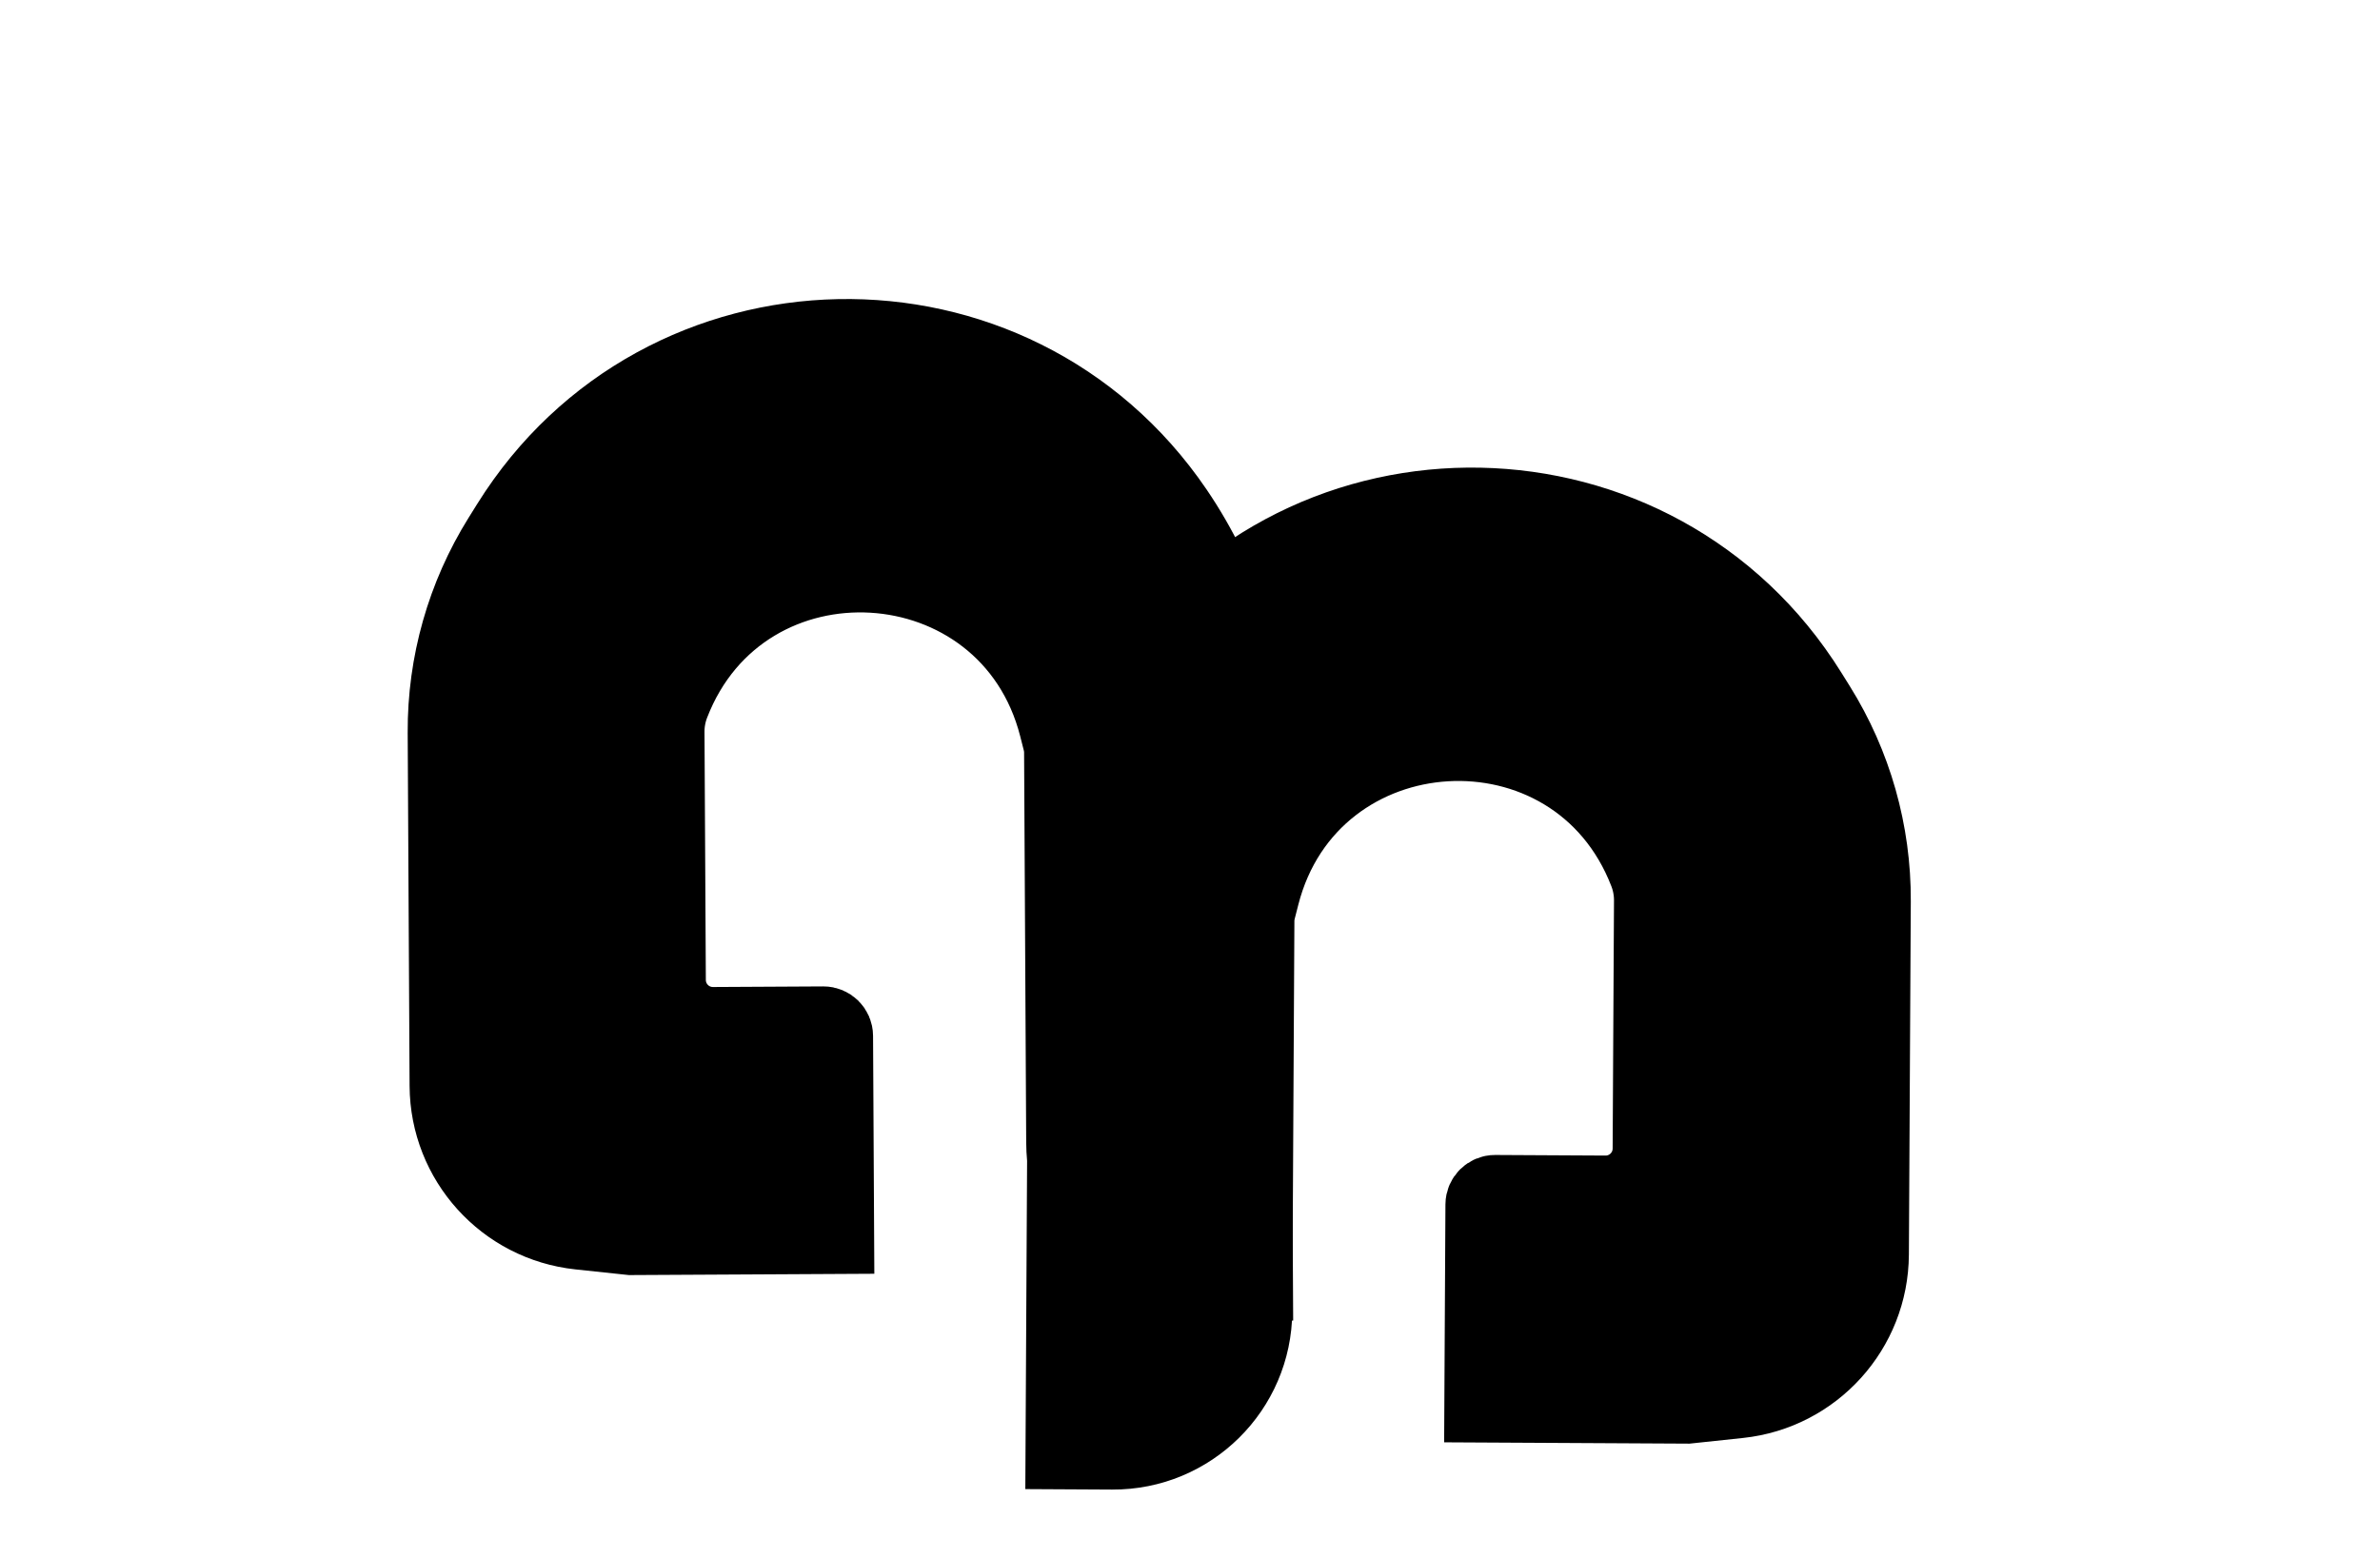
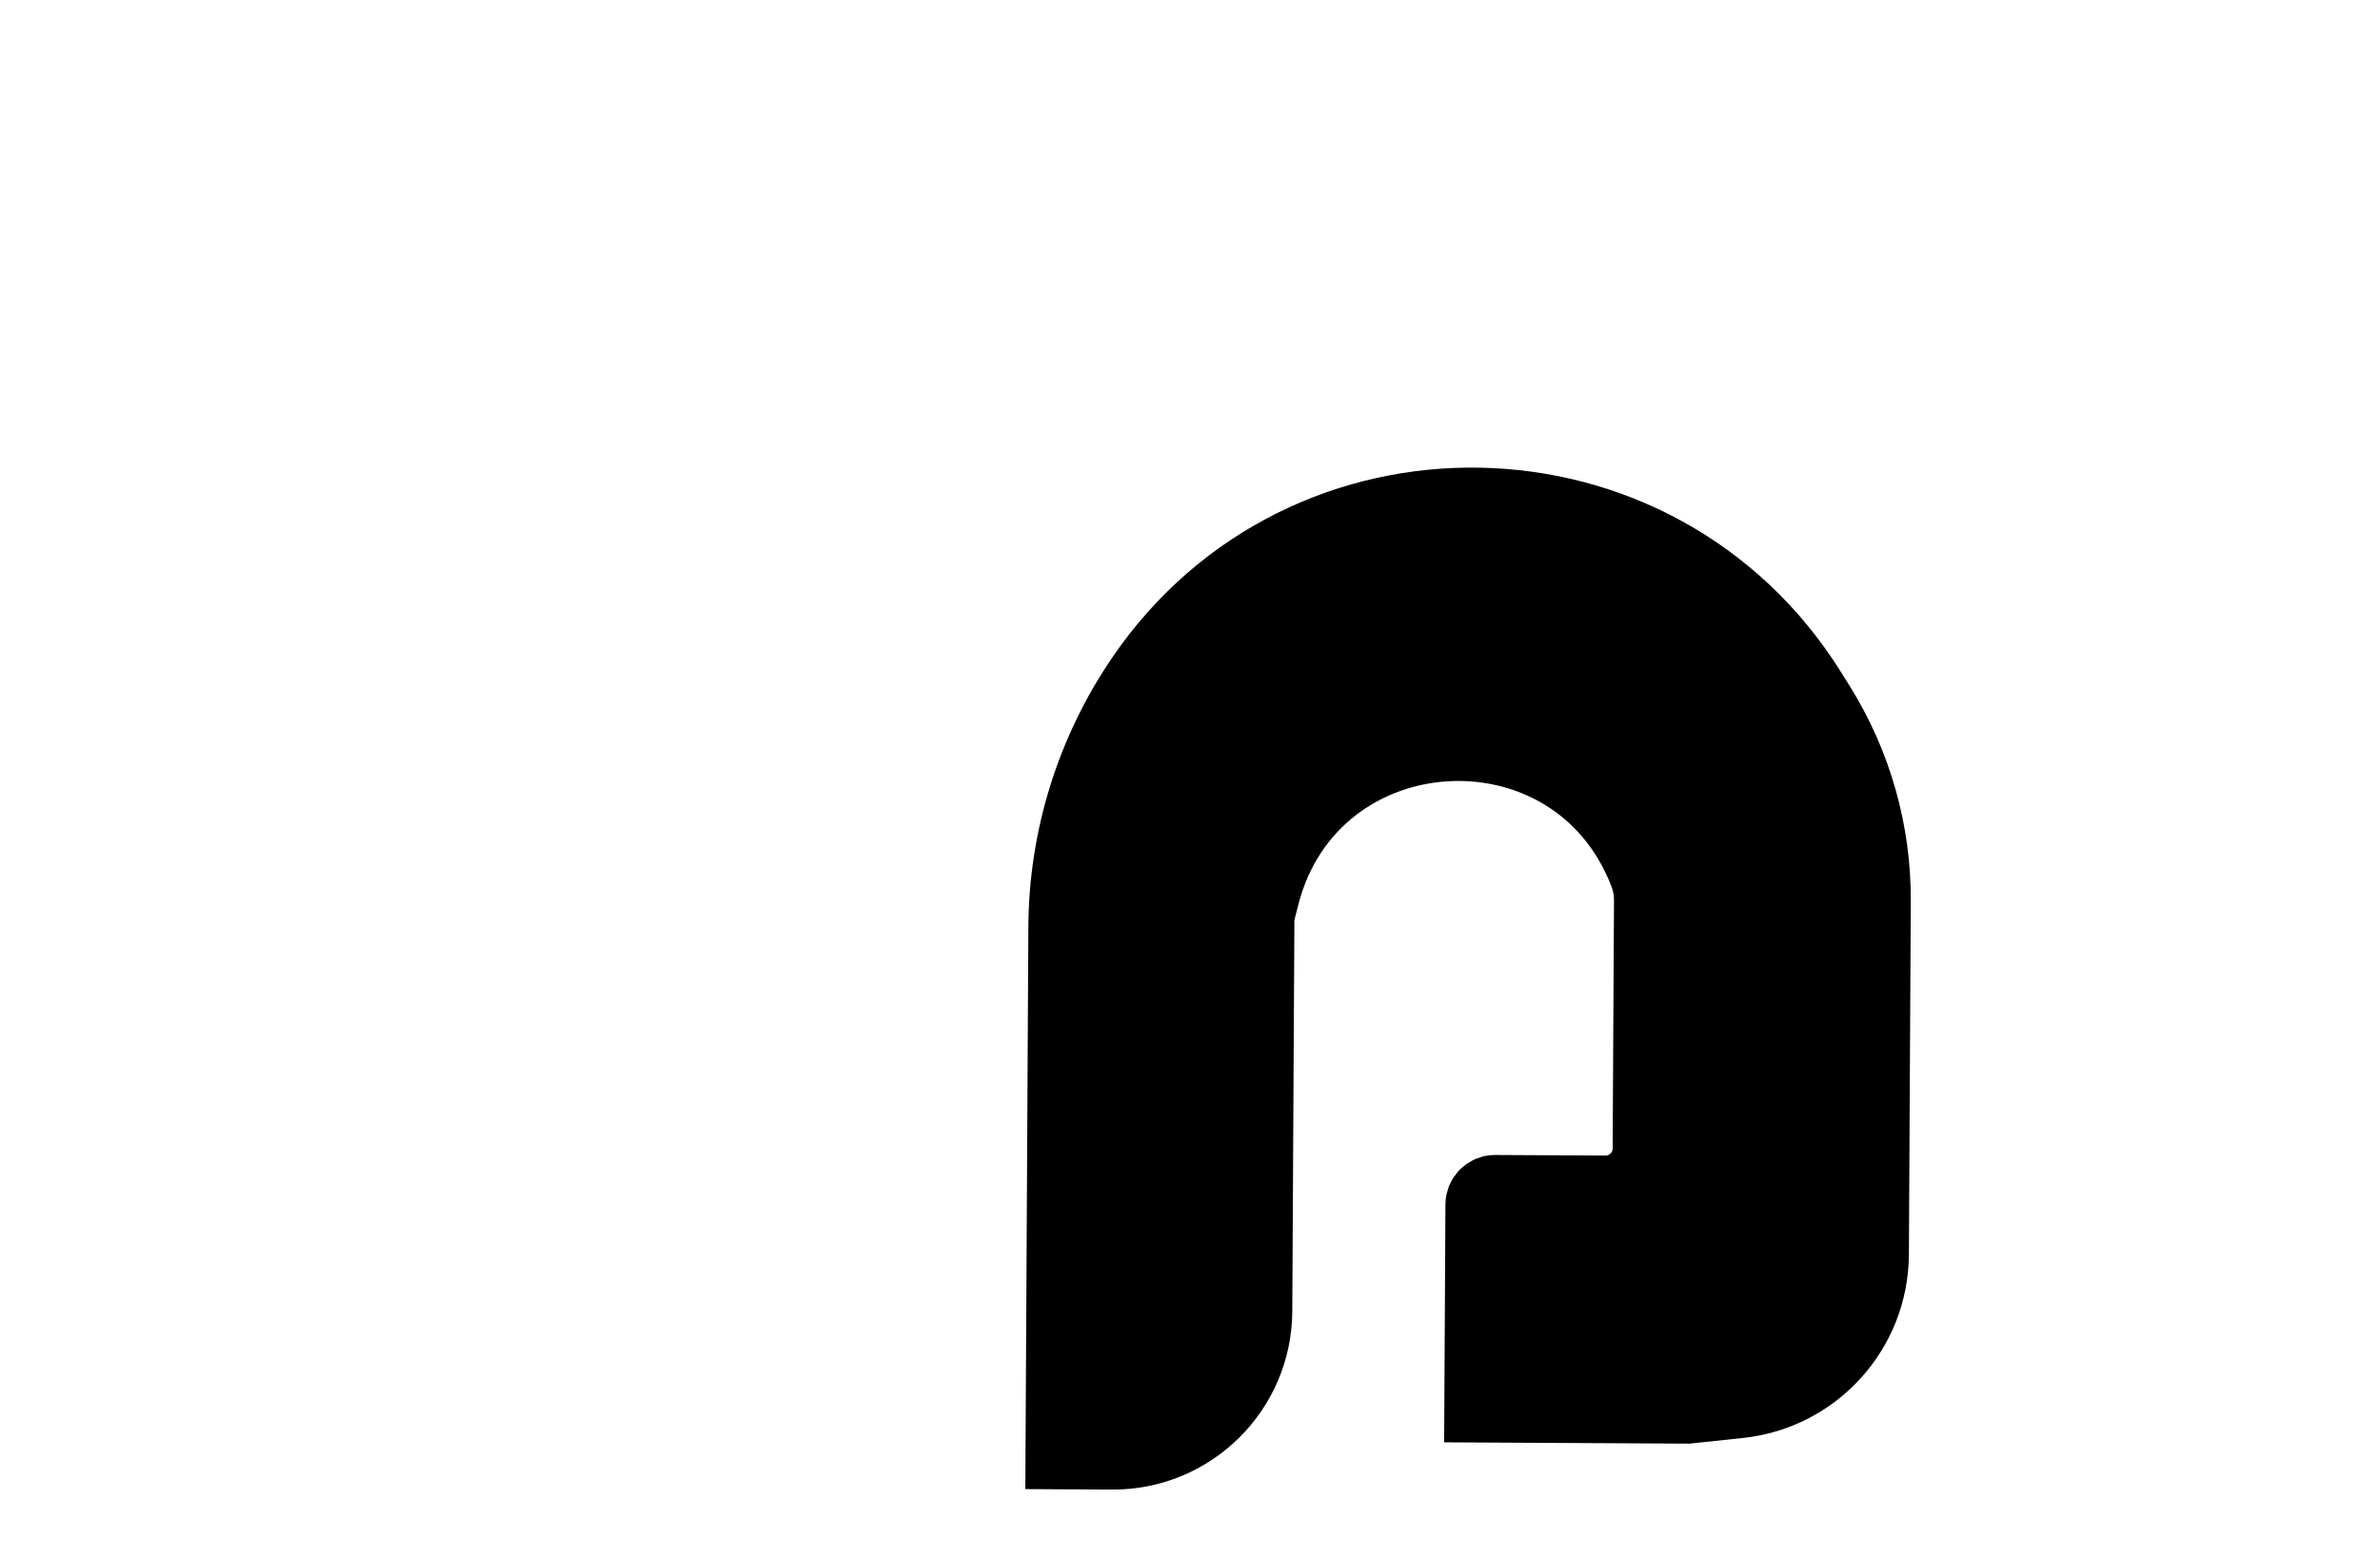
<svg xmlns="http://www.w3.org/2000/svg" width="168" height="110">
  <path d="M75.09 65.446L74.889 102.655L78.514 102.675C84.12 102.705 88.689 98.185 88.72 92.579L88.743 88.333L88.869 65.029C88.87 64.772 88.903 64.517 88.966 64.268L89.221 63.27C92.625 49.945 111.131 48.852 116.079 61.684C116.314 62.292 116.432 62.939 116.429 63.59L116.334 81.108C116.325 82.765 114.975 84.101 113.318 84.092L105.536 84.05C104.984 84.047 104.534 84.492 104.531 85.044L104.453 99.352L119.135 99.431L122.771 99.045C128.136 98.475 132.216 93.963 132.245 88.568L132.38 63.625C132.406 58.729 131.045 53.925 128.453 49.771L127.849 48.803C117.053 31.5 92.034 31.002 80.558 47.863C77.028 53.05 75.124 59.172 75.09 65.446Z" fill="black" stroke="black" stroke-width="5" />
-   <path d="M88.568 53.544L88.769 90.753L85.143 90.772C79.537 90.803 74.968 86.283 74.938 80.677L74.915 76.431L74.789 53.126C74.788 52.87 74.755 52.614 74.691 52.366L74.437 51.368C71.033 38.043 52.527 36.95 47.578 49.782C47.344 50.39 47.225 51.037 47.229 51.688L47.324 69.206C47.333 70.863 48.683 72.199 50.34 72.19L58.122 72.148C58.674 72.145 59.124 72.59 59.127 73.142L59.204 87.45L44.522 87.529L40.887 87.143C35.521 86.573 31.442 82.061 31.412 76.666L31.278 51.723C31.251 46.827 32.613 42.023 35.205 37.869L35.809 36.901C46.605 19.598 71.624 19.1 83.1 35.961C86.63 41.148 88.534 47.27 88.568 53.544Z" fill="black" stroke="black" stroke-width="5" />
</svg>